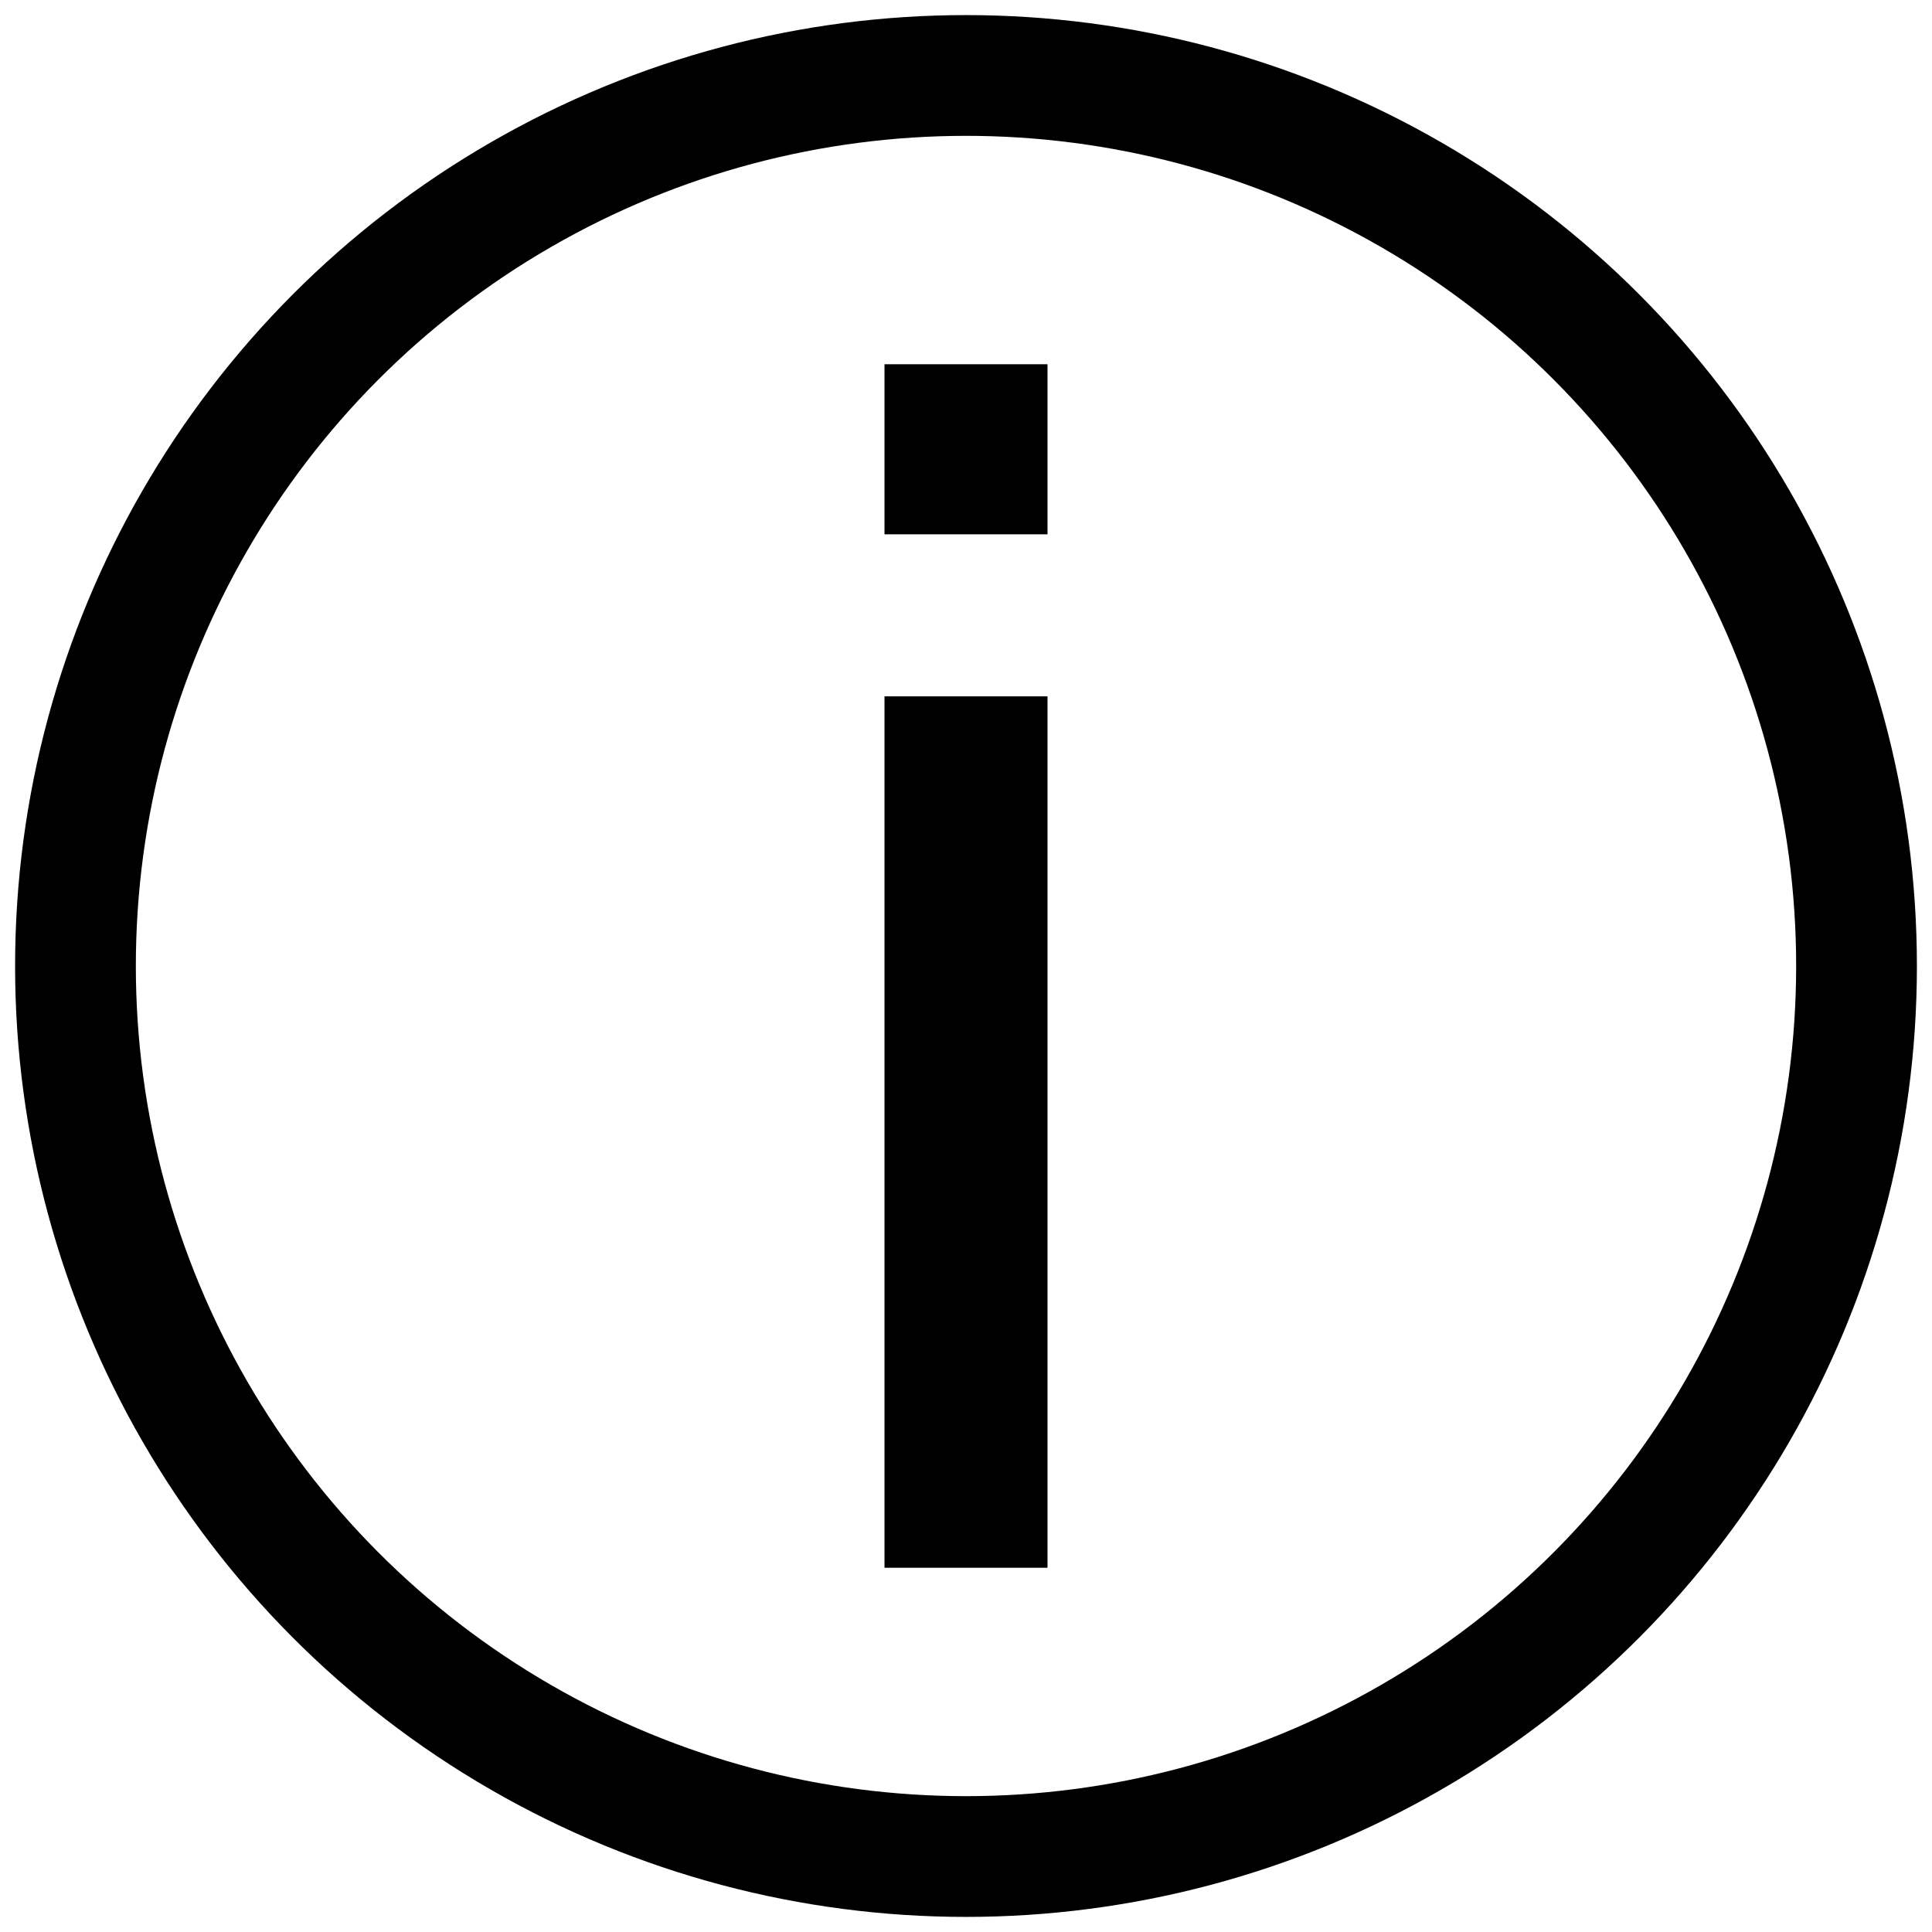
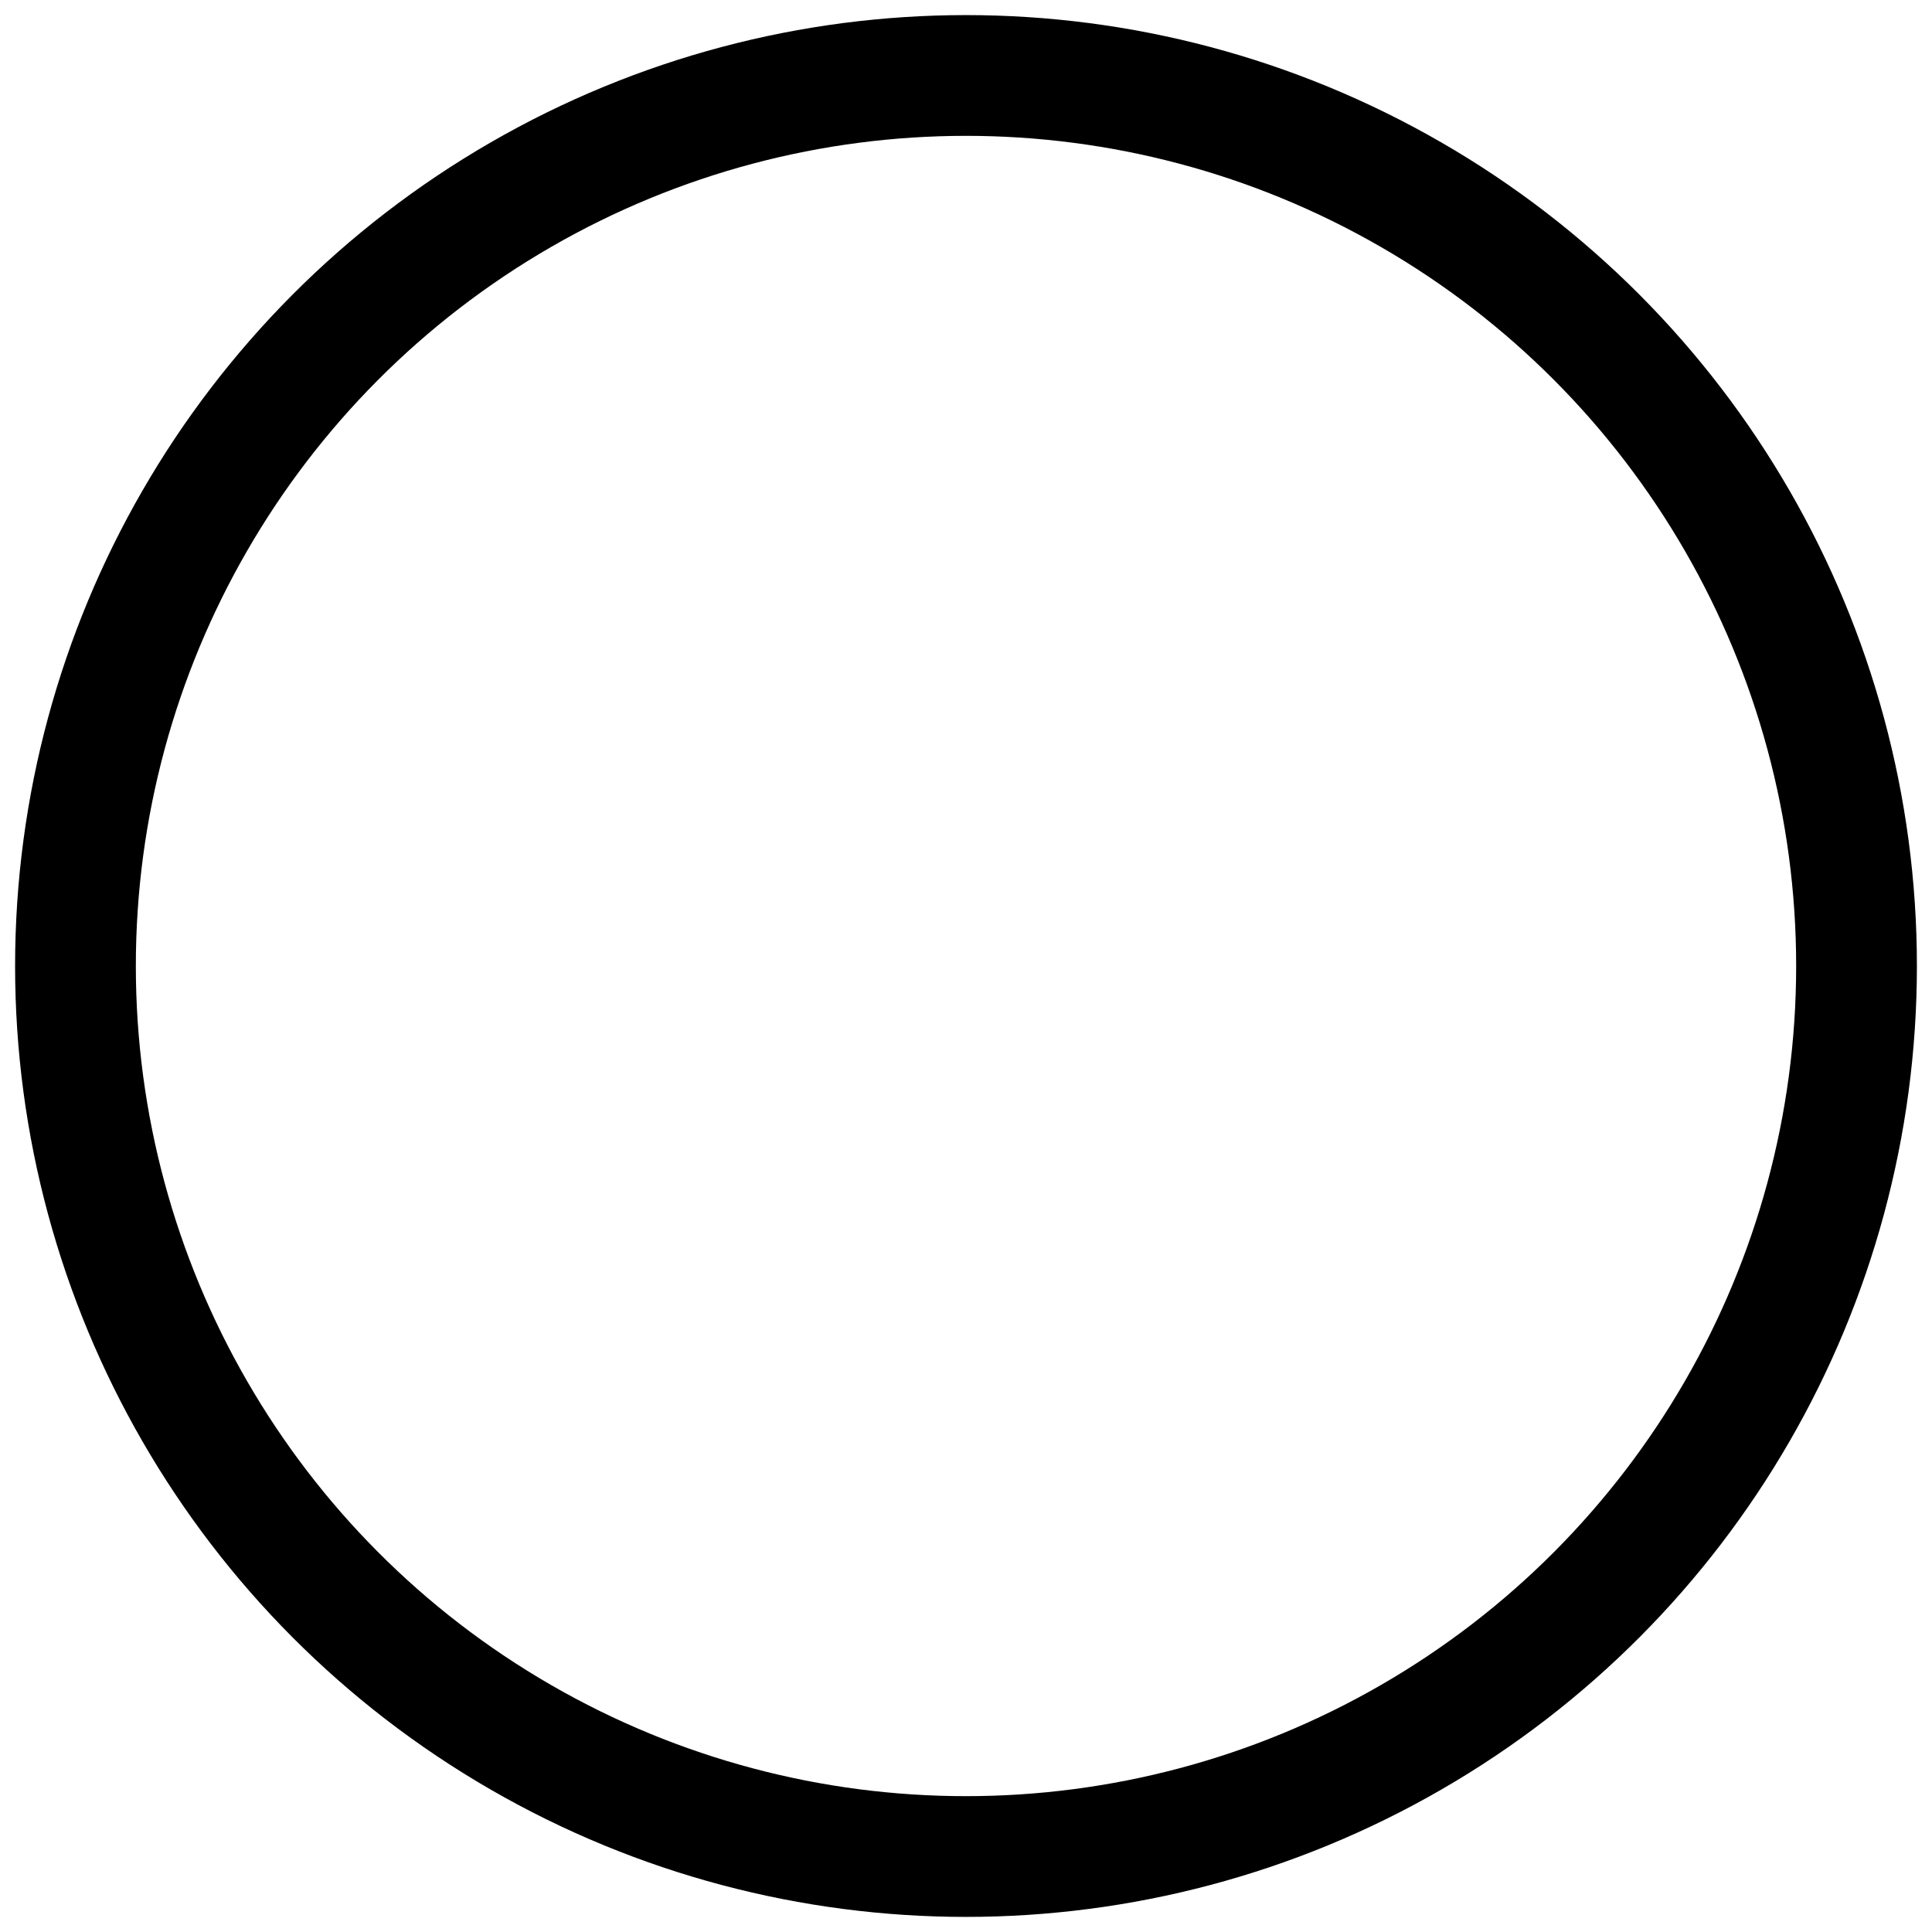
<svg xmlns="http://www.w3.org/2000/svg" version="1.1" id="Ebene_1" x="0px" y="0px" viewBox="0 0 192 192" style="enable-background:new 0 0 192 192;" xml:space="preserve">
  <style type="text/css">
	.st0{fill:none;stroke:#000000;stroke-width:12;stroke-miterlimit:10;}
</style>
  <circle class="st0" cx="96" cy="96" r="88.5" />
  <g>
-     <path d="M87.9,53.1V36.2h16.2v16.9L87.9,53.1L87.9,53.1z M87.9,155.8V69.2h16.2v86.6H87.9z" />
-   </g>
+     </g>
</svg>